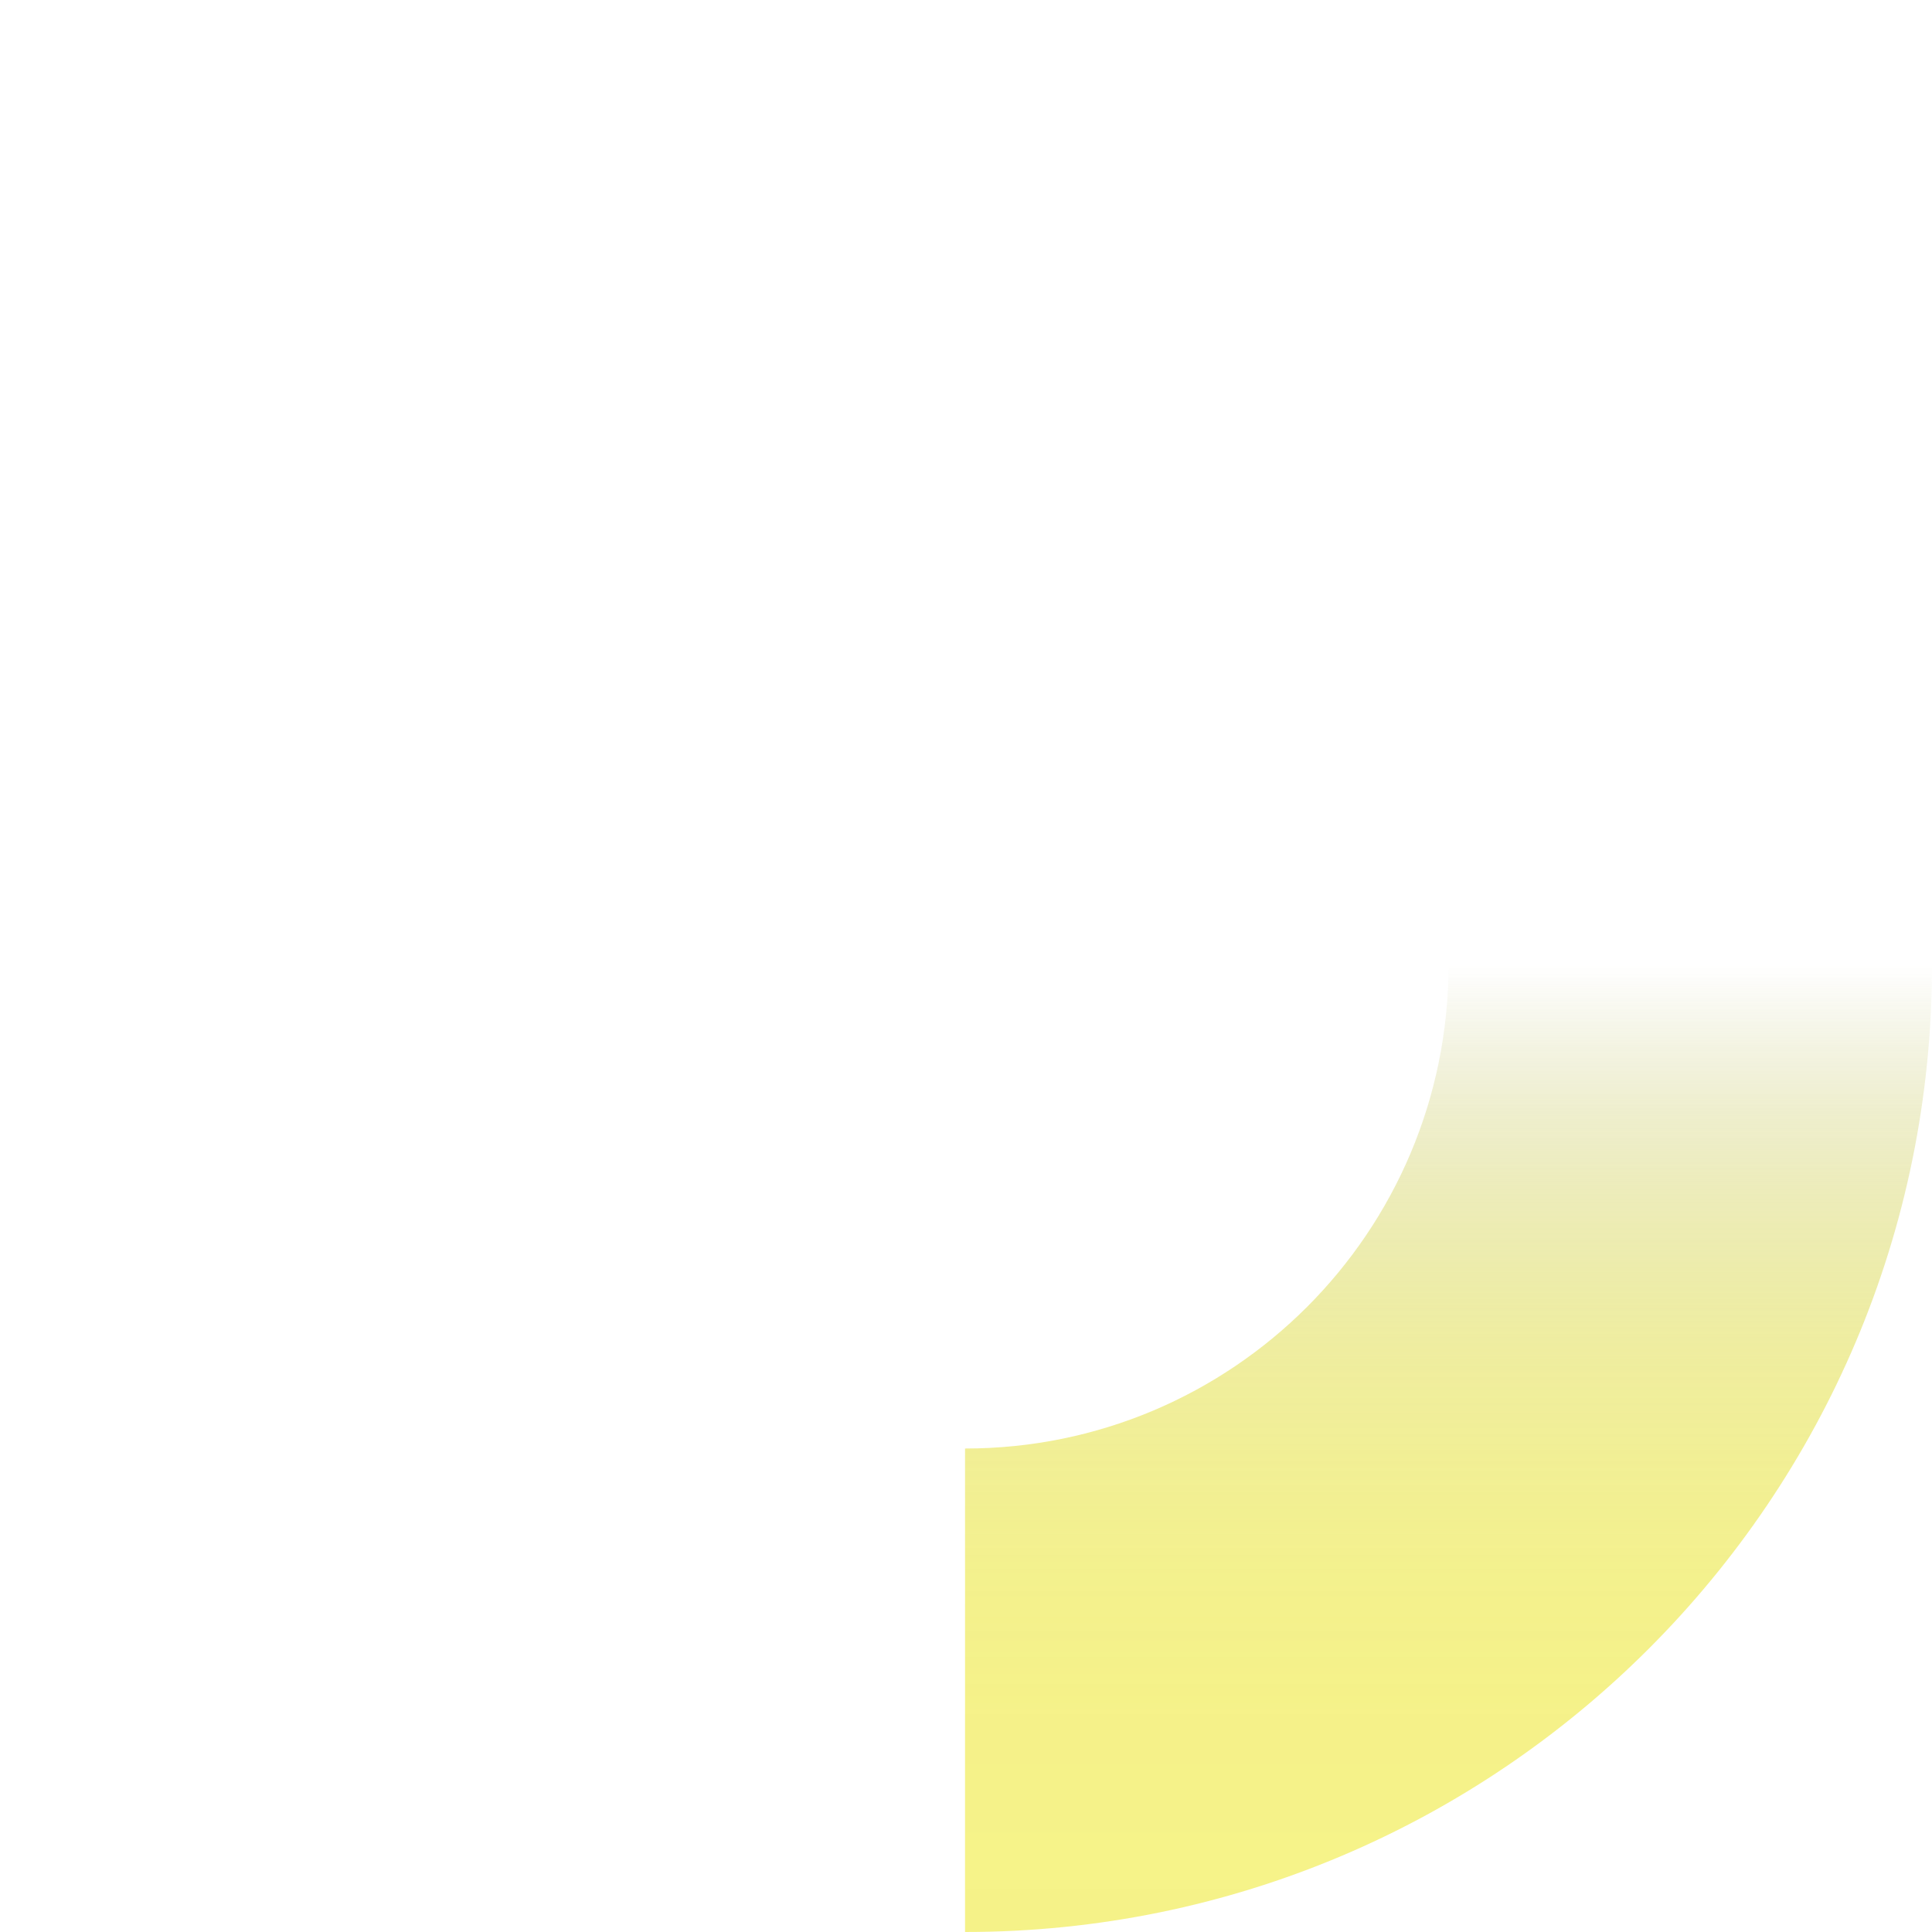
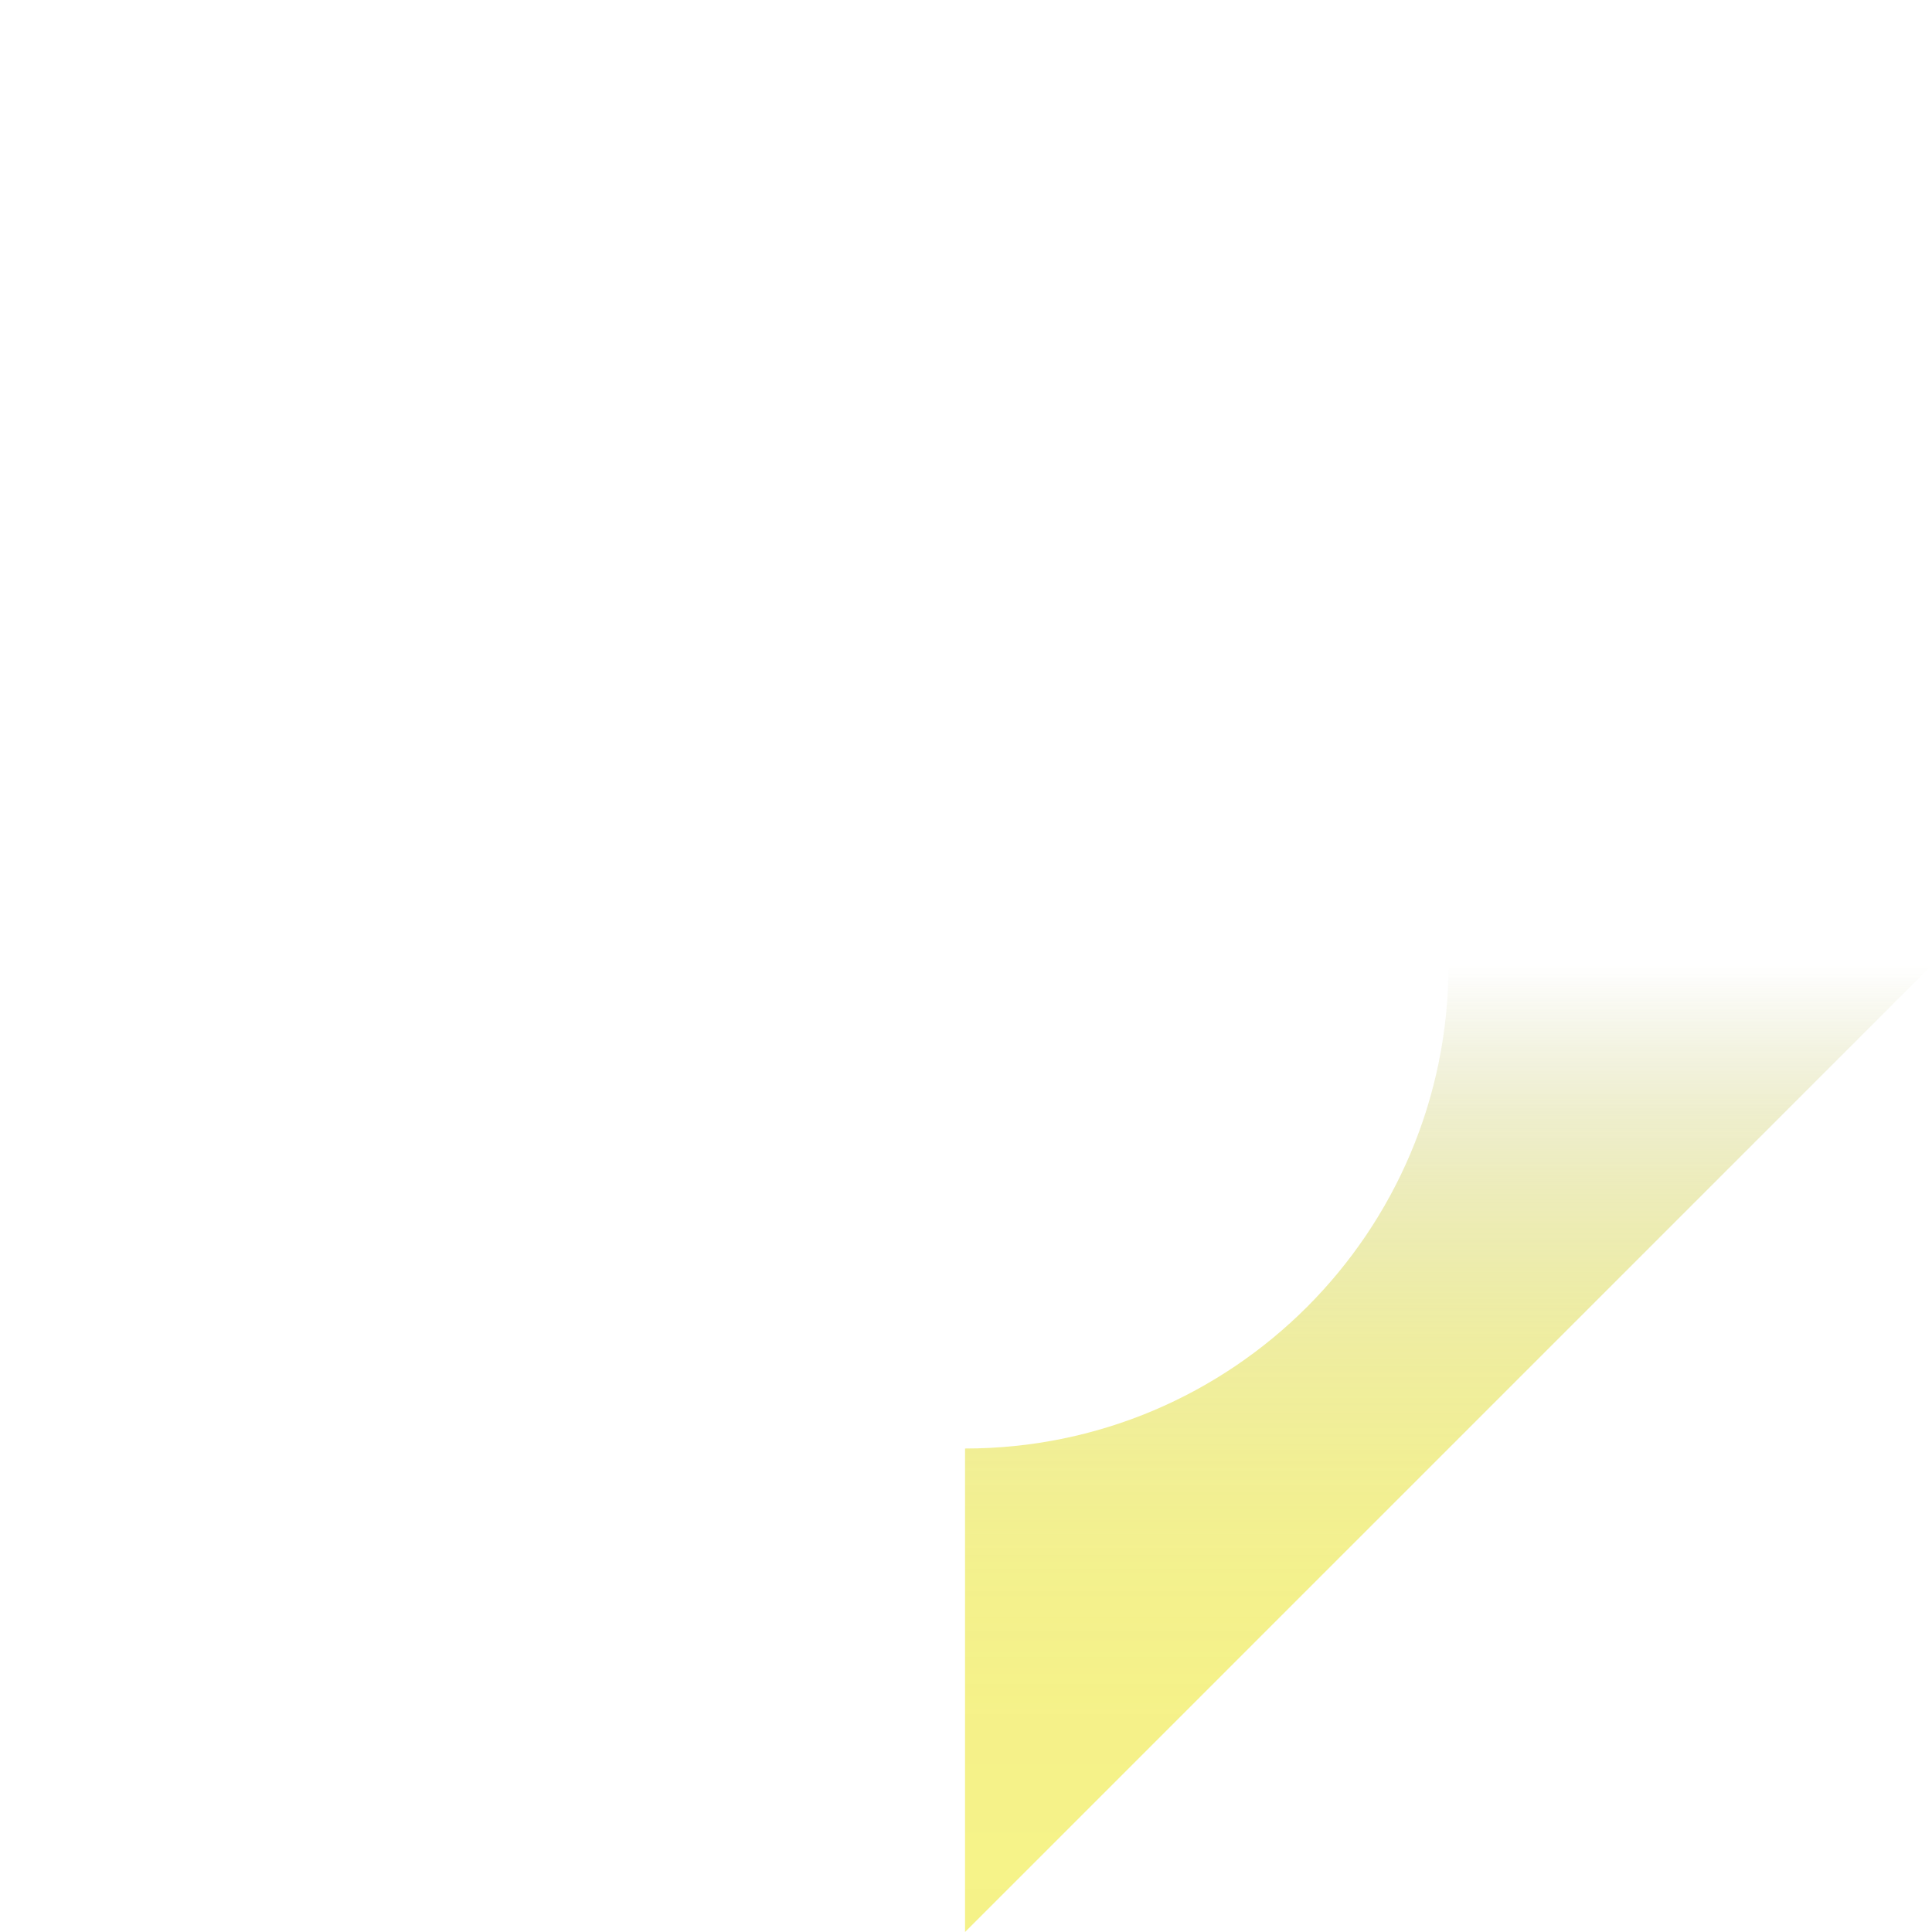
<svg xmlns="http://www.w3.org/2000/svg" version="1.1" id="_圖層_2" x="0px" y="0px" viewBox="0 0 402 402" style="enable-background:new 0 0 402 402;" xml:space="preserve">
  <style type="text/css">
	.st0{opacity:0.56;}
	.st1{fill:url(#SVGID_1_);}
</style>
  <g id="_圖層_5">
    <g class="st0">
      <linearGradient id="SVGID_1_" gradientUnits="userSpaceOnUse" x1="819.705" y1="6169.875" x2="1020.915" y2="6169.875" gradientTransform="matrix(6.123234e-17 -1 -1 -6.123234e-17 6471.265 1221.705)">
        <stop offset="0" style="stop-color:#EEE82B" />
        <stop offset="0.23" style="stop-color:#EDE72A;stop-opacity:0.99" />
        <stop offset="0.37" style="stop-color:#E9E42A;stop-opacity:0.95" />
        <stop offset="0.48" style="stop-color:#E4DF29;stop-opacity:0.89" />
        <stop offset="0.59" style="stop-color:#DCD829;stop-opacity:0.81" />
        <stop offset="0.68" style="stop-color:#D1CF27;stop-opacity:0.7" />
        <stop offset="0.77" style="stop-color:#C5C326;stop-opacity:0.56" />
        <stop offset="0.85" style="stop-color:#B6B624;stop-opacity:0.4" />
        <stop offset="0.92" style="stop-color:#A5A723;stop-opacity:0.22" />
        <stop offset="1" style="stop-color:#919621;stop-opacity:0" />
        <stop offset="1" style="stop-color:#919621;stop-opacity:0" />
      </linearGradient>
-       <path class="st1" d="M200.8,402L200.8,402V301.4c55.6,0,100.6-45,100.6-100.6H402C402,311.9,311.9,402,200.8,402L200.8,402z" />
+       <path class="st1" d="M200.8,402L200.8,402V301.4c55.6,0,100.6-45,100.6-100.6H402L200.8,402z" />
    </g>
  </g>
</svg>